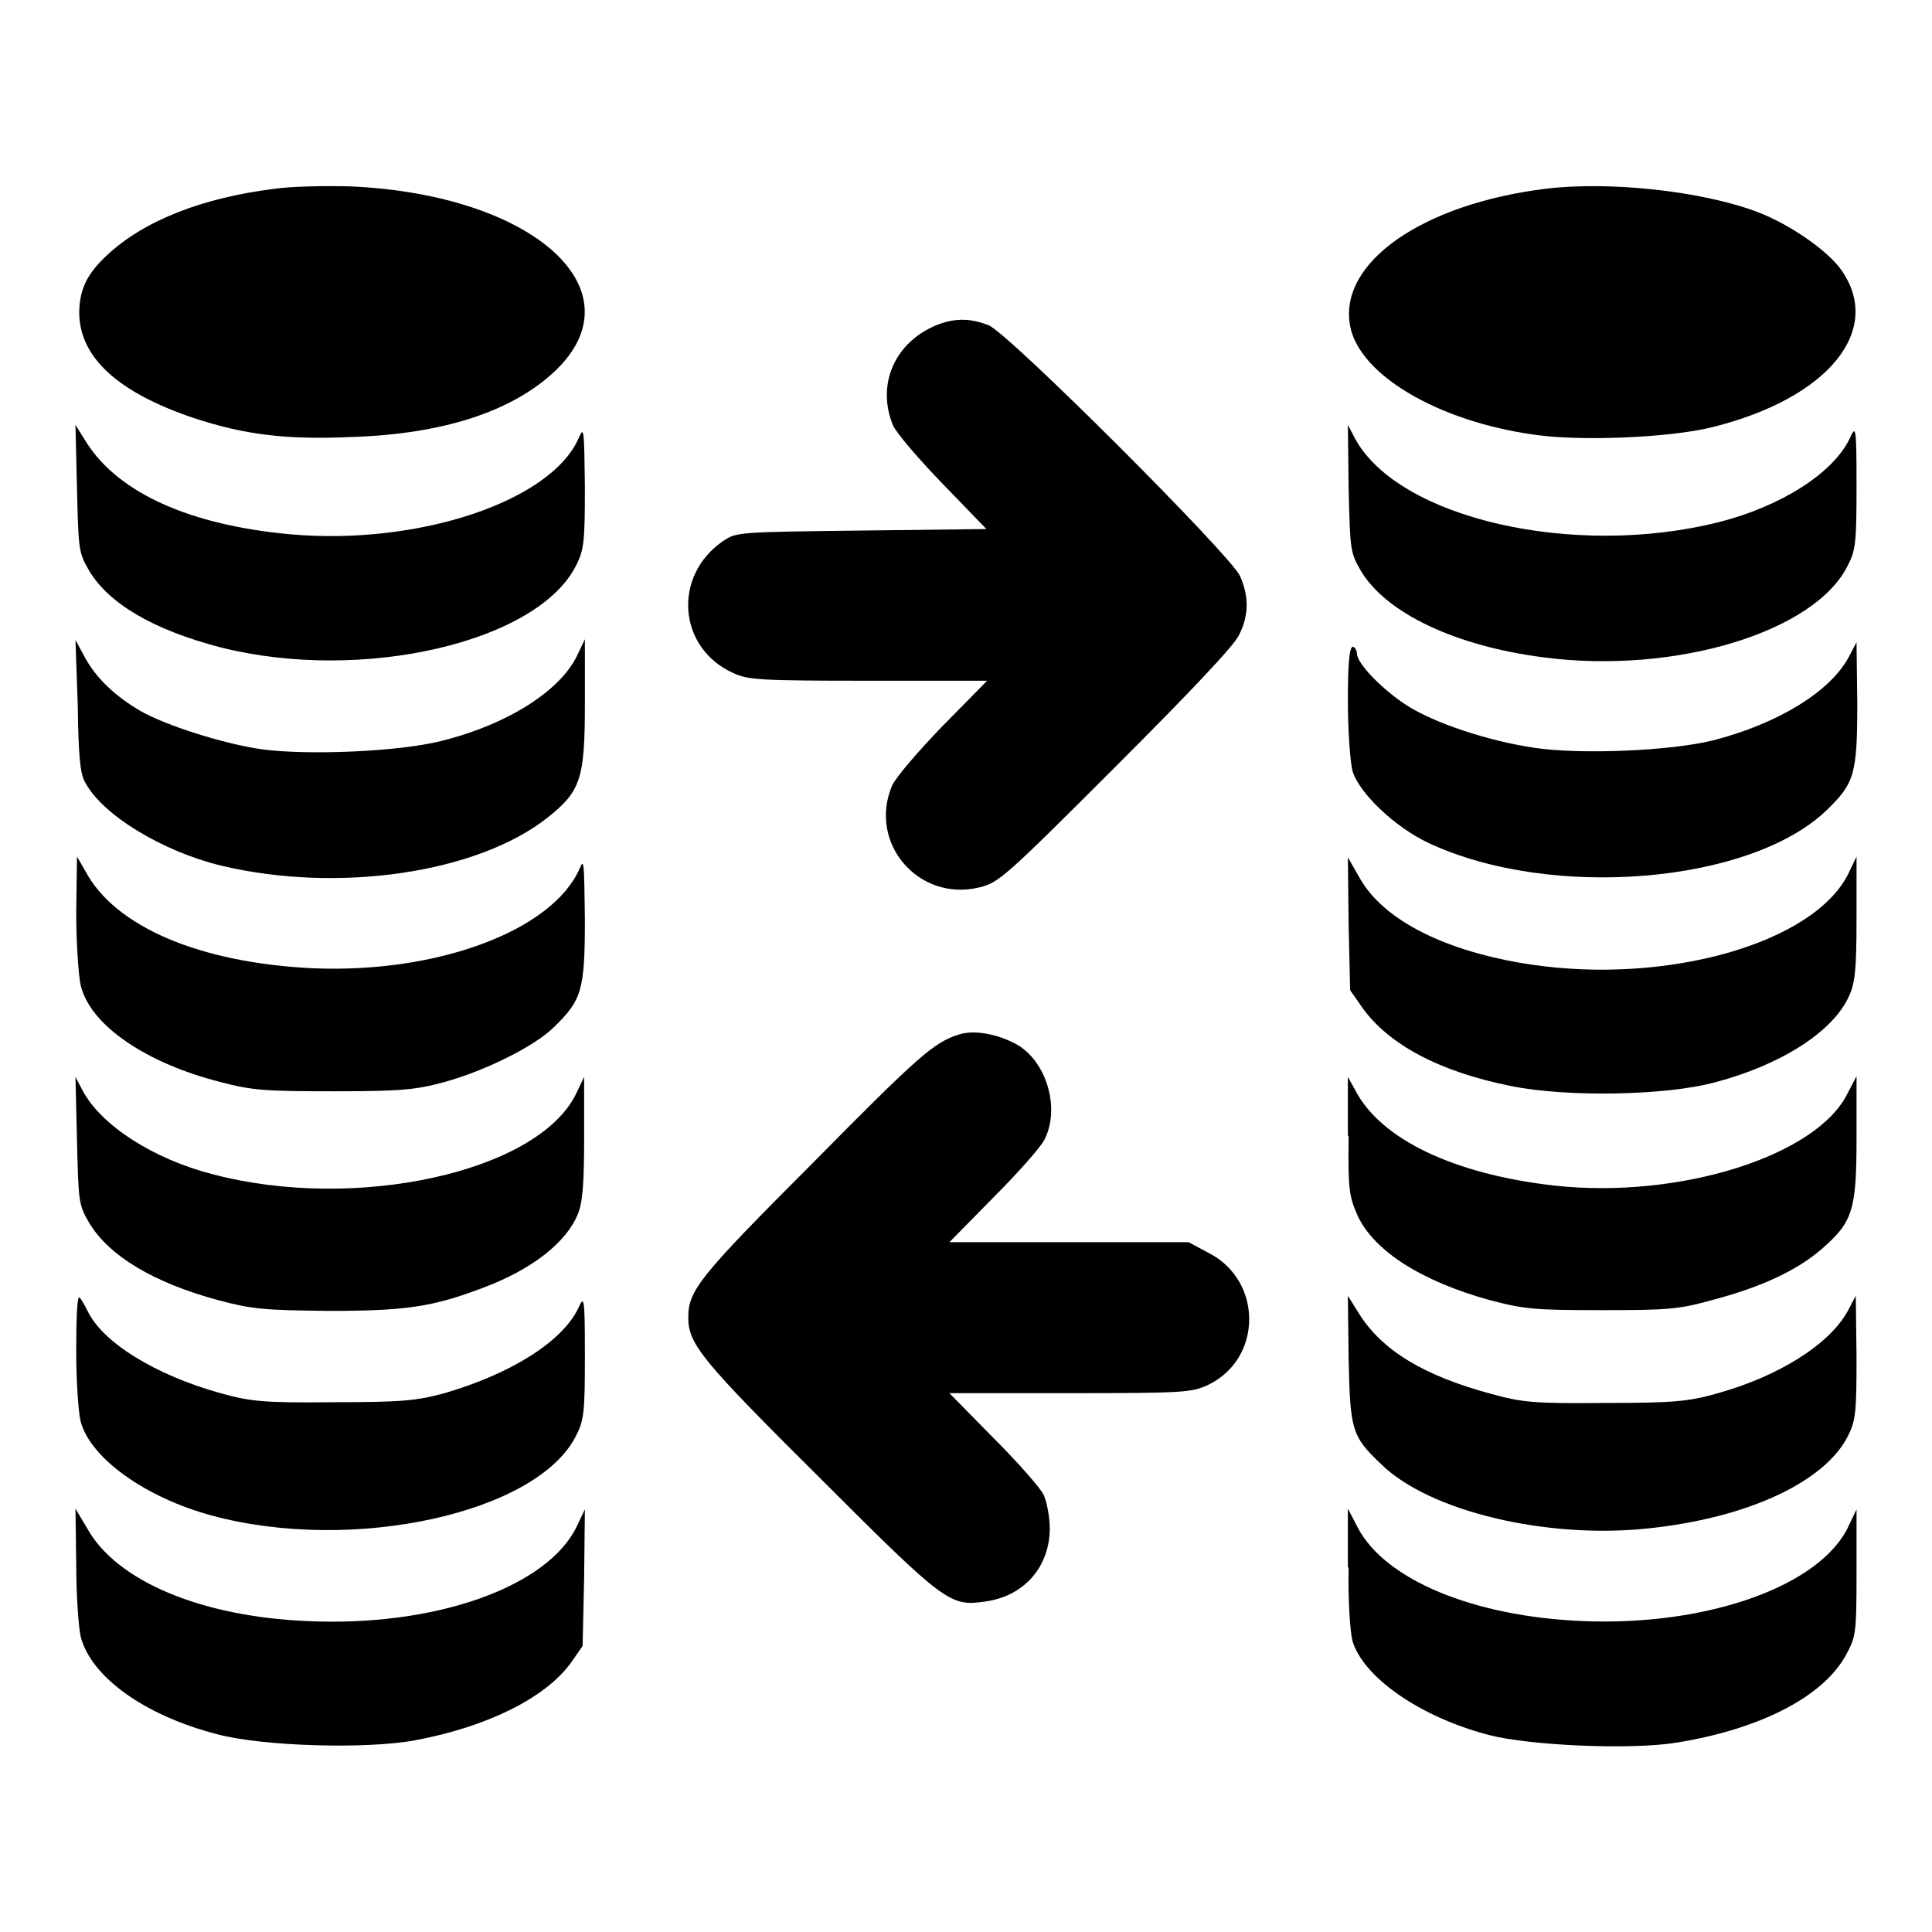
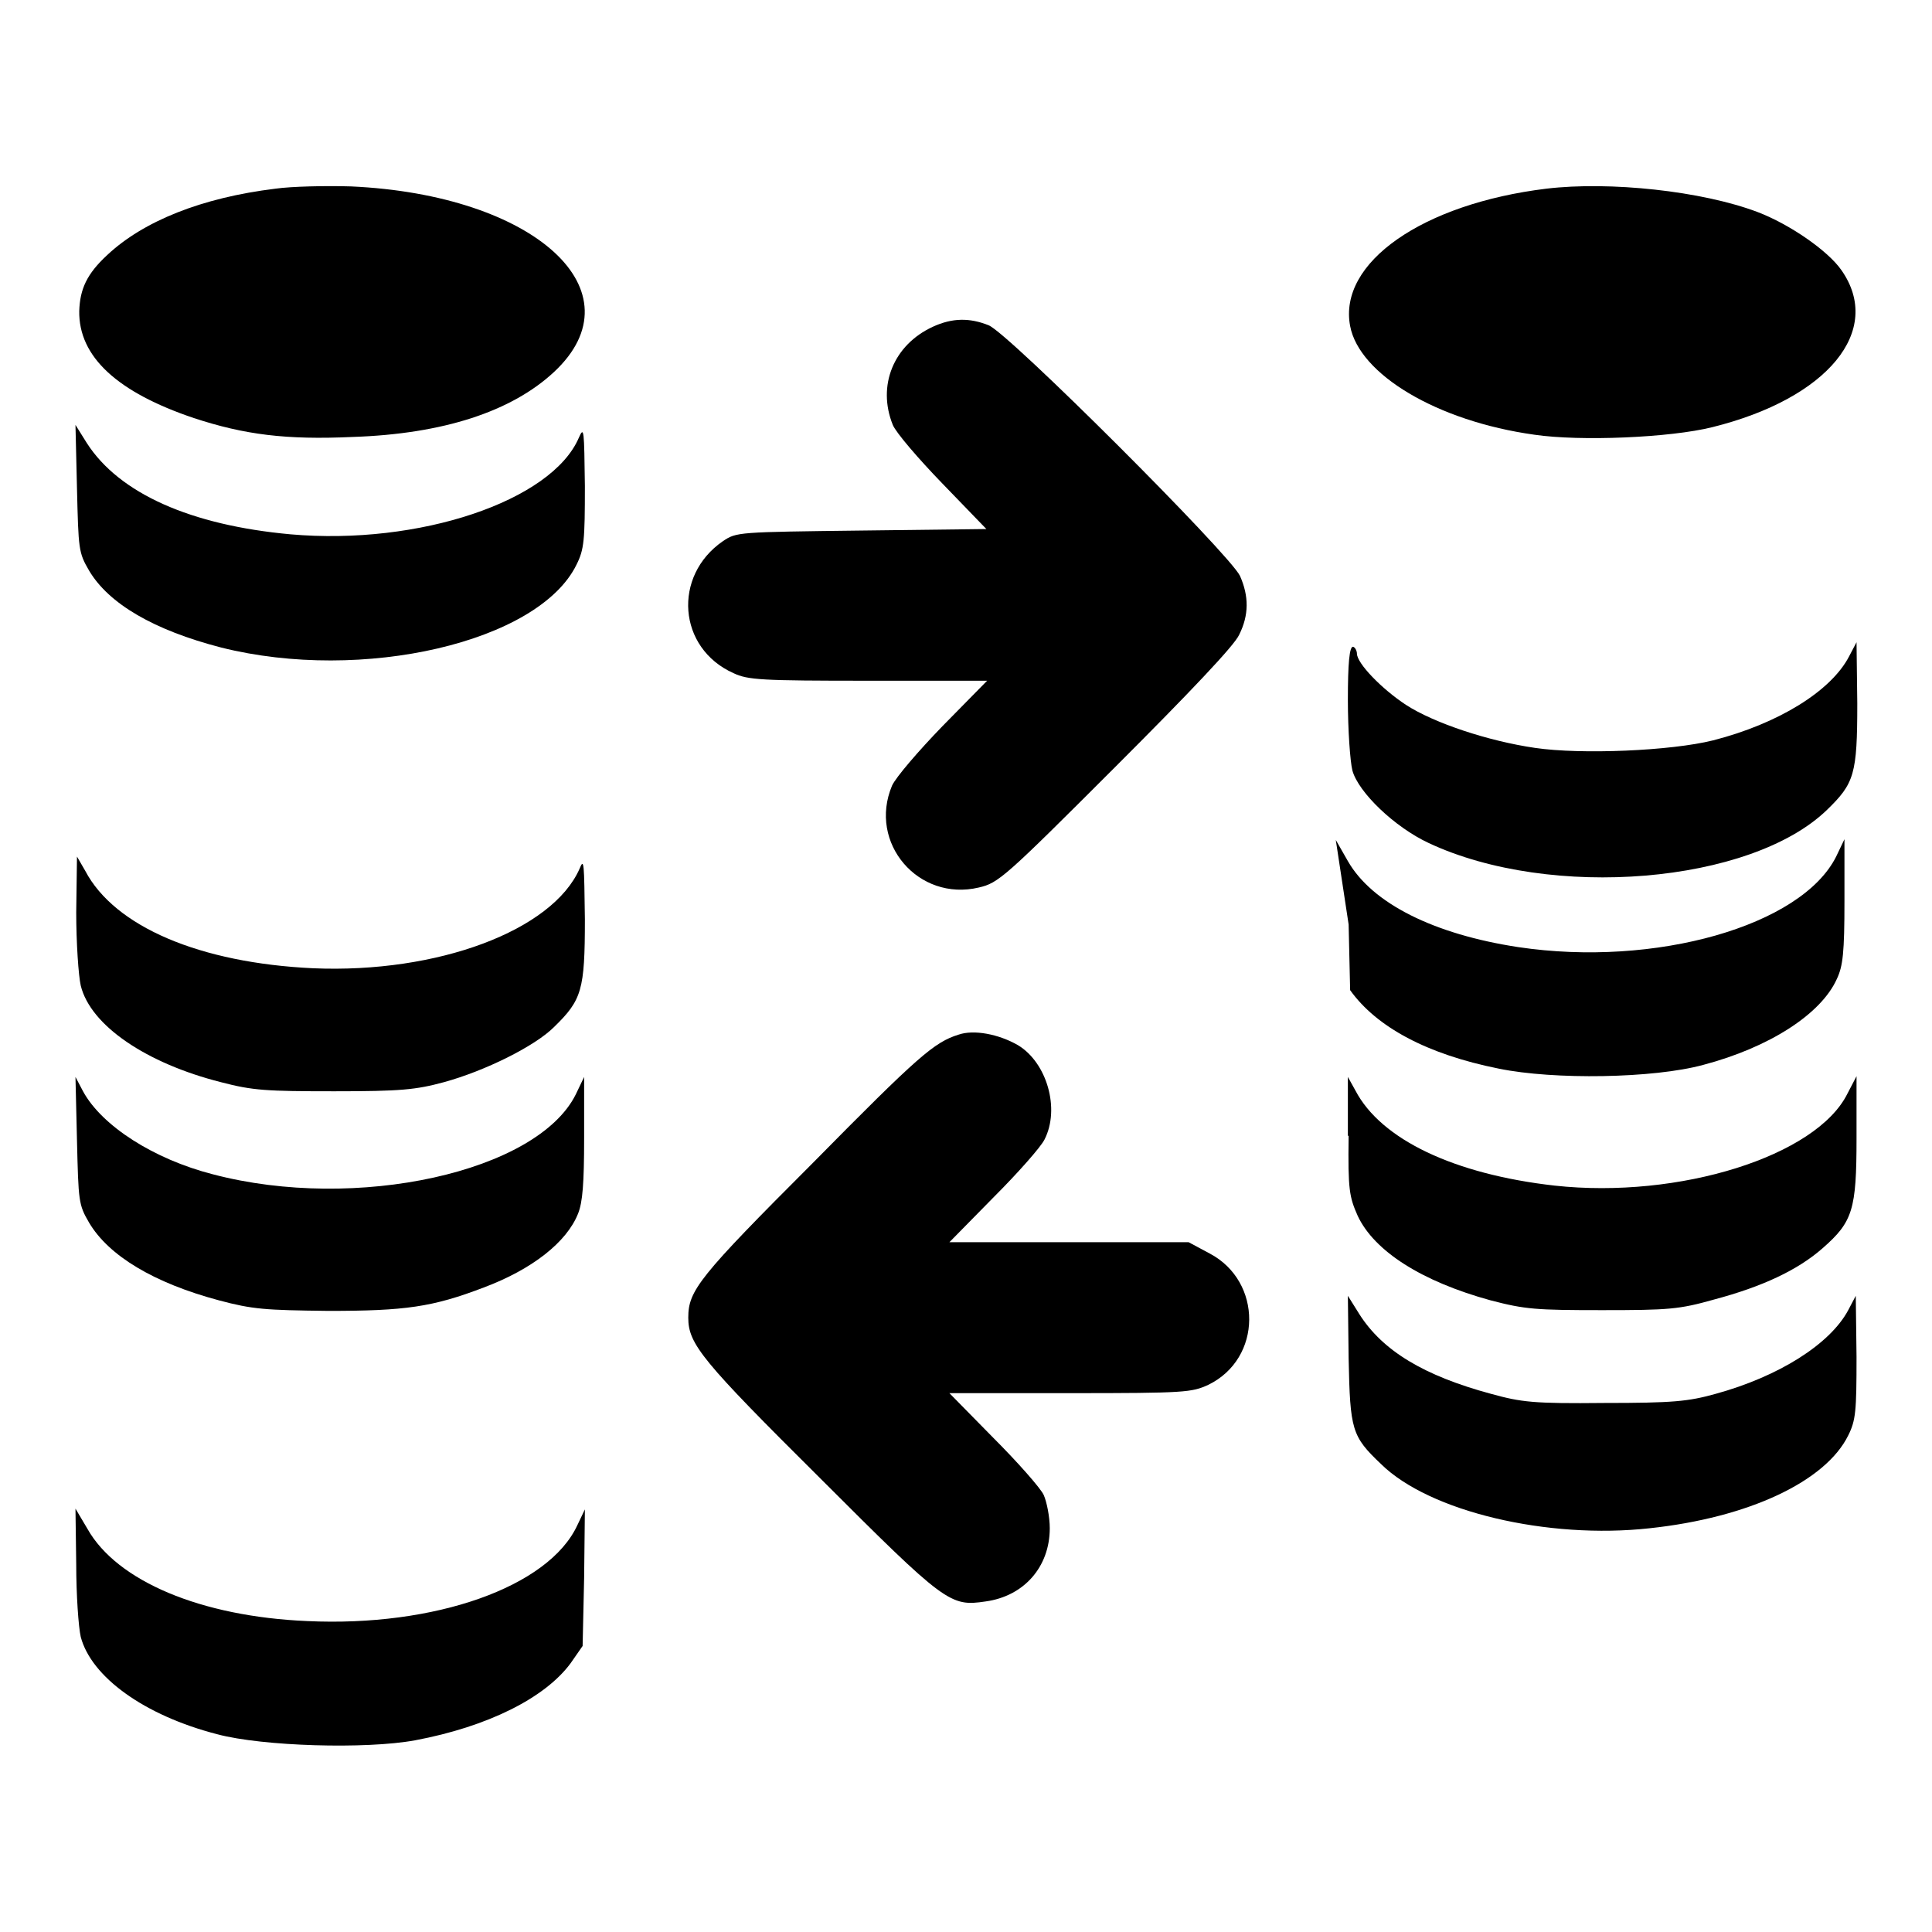
<svg xmlns="http://www.w3.org/2000/svg" version="1.1" x="0px" y="0px" viewBox="0 0 256 256" enable-background="new 0 0 256 256" xml:space="preserve">
  <g>
    <g>
      <g>
        <path fill="#000000" d="M36.5,25c-9.8,1.2-17.5,4.3-22.3,8.8c-2.7,2.5-3.6,4.5-3.7,7.4c-0.1,6.1,5.1,10.8,15.2,14.2c6.7,2.2,12.2,2.9,21,2.5c12.1-0.4,21.1-3.4,26.7-8.6c11.5-10.7-2.5-23.5-26.9-24.6C43.1,24.6,38.6,24.7,36.5,25z" />
        <path fill="#000000" d="M204.9,25c-16.4,2-27.6,9.8-26,18.2c1.2,6.4,11.5,12.6,24.4,14.4c6.1,0.9,18,0.4,23.6-1c15.3-3.8,22.7-12.8,17.1-20.8c-1.8-2.6-6.9-6.1-11.1-7.7C225.5,25.3,213.3,24,204.9,25z" />
        <path fill="#000000" d="M123.6,43.3c-5.2,2.4-7.4,7.8-5.3,13c0.4,1,3.4,4.5,6.6,7.8l5.8,6l-16.5,0.2c-16.5,0.2-16.6,0.2-18.4,1.4c-6.7,4.6-6,14.2,1.4,17.5c1.9,0.9,3.7,1,17.8,1h15.8l-5.9,6c-3.2,3.3-6.2,6.8-6.7,7.9c-3.2,7.6,3.5,15.4,11.5,13.5c2.6-0.6,3.4-1.3,18.1-16c9.8-9.8,15.8-16.1,16.4-17.5c1.3-2.6,1.3-5.1,0.1-7.8c-1.4-2.9-30.6-32.1-33.3-33.2C128.5,42.1,126.2,42.1,123.6,43.3z" />
        <path fill="#000000" d="M10.2,64.7c0.2,8.1,0.2,8.5,1.6,10.9c2.6,4.4,8.6,7.9,17.5,10.2c18.7,4.7,42.1-0.7,47.1-11c1-2,1.1-3.2,1.1-10.4c-0.1-7.4-0.1-8-0.8-6.4c-3.6,8.4-21.2,14.3-38.2,12.8c-13.2-1.2-22.7-5.4-27-12.1L10,56.3L10.2,64.7z" />
-         <path fill="#000000" d="M178.7,64.7c0.2,8.1,0.2,8.5,1.6,10.9c3.3,5.6,12.5,10,24.2,11.5c17.5,2.3,36.2-3.4,40.4-12.3c1-1.9,1.1-3.2,1.1-10.4c0-8-0.1-8.1-0.9-6.3c-2.2,4.6-9.1,9-17.4,11.1c-19.2,4.8-42.3-0.5-48.1-11l-1-1.9L178.7,64.7z" />
-         <path fill="#000000" d="M10.3,93.4c0.1,6.8,0.3,9.1,1,10.3c2.3,4.3,10.2,9.1,18,11c15.5,3.7,34,1,43.3-6.4c4.4-3.5,4.9-5.2,4.9-15.2v-8.4l-1,2.1c-2.2,4.7-9.2,9.2-18.1,11.4c-5.6,1.4-17.5,1.9-23.6,1.1c-5.1-0.7-12.9-3.2-16.2-5.1c-3.4-2-5.8-4.3-7.3-7l-1.3-2.4L10.3,93.4z" />
        <path fill="#000000" d="M178.6,92.7c0,4,0.3,8.2,0.6,9.4c0.8,2.9,5.6,7.5,10.1,9.6c16.2,7.6,42.7,5.4,52.8-4.4c3.6-3.5,4-4.7,4-14.1l-0.1-8.1l-1,1.9c-2.4,4.6-9.4,8.9-18,11.1c-5.6,1.4-17.5,1.9-23.6,1c-6.2-0.9-13.4-3.3-17.1-5.7c-3.2-2.1-6.5-5.5-6.5-6.8c0-0.3-0.2-0.8-0.5-0.9C178.8,85.6,178.6,88,178.6,92.7z" />
        <path fill="#000000" d="M10.1,120.9c0,4,0.3,8.4,0.6,9.7c1.3,5.3,8.7,10.3,18.6,12.8c4.2,1.1,6,1.2,15,1.2c8.8,0,10.8-0.2,14.5-1.2c5.5-1.5,12.1-4.8,14.6-7.3c3.7-3.6,4.1-4.9,4.1-14.3c-0.1-7.4-0.1-8.2-0.7-6.7c-3.6,8.2-18.8,13.9-35.3,13.2c-15-0.7-26.3-5.5-30.2-12.9l-1.1-1.9L10.1,120.9z" />
-         <path fill="#000000" d="M178.7,122.5l0.2,8.7l1.6,2.3c3.5,4.9,10.2,8.5,19.7,10.4c7.3,1.5,20.5,1.3,27.1-0.5c8.7-2.3,15.6-6.7,17.7-11.4c0.8-1.7,1-3.5,1-10.3v-8.2l-1.1,2.3c-4.6,9.2-24,14.7-42.1,12c-11.2-1.7-19.4-5.8-22.6-11.4l-1.6-2.8L178.7,122.5z" />
+         <path fill="#000000" d="M178.7,122.5l0.2,8.7c3.5,4.9,10.2,8.5,19.7,10.4c7.3,1.5,20.5,1.3,27.1-0.5c8.7-2.3,15.6-6.7,17.7-11.4c0.8-1.7,1-3.5,1-10.3v-8.2l-1.1,2.3c-4.6,9.2-24,14.7-42.1,12c-11.2-1.7-19.4-5.8-22.6-11.4l-1.6-2.8L178.7,122.5z" />
        <path fill="#000000" d="M127,137.1c-3.2,1-5.3,2.8-19.3,17c-15.1,15.1-16.5,16.9-16.5,20.5c0,3.5,1.8,5.7,17.5,21.3c16.6,16.6,17.2,17,21.9,16.3c5.1-0.7,8.5-4.6,8.5-9.7c0-1.5-0.4-3.5-0.8-4.4s-3.5-4.4-6.7-7.6l-5.8-5.9h16c15.3,0,16.1-0.1,18.3-1.1c7.2-3.5,7.2-13.7,0.2-17.4l-2.8-1.5h-15.8h-15.9l5.9-6c3.2-3.2,6.2-6.6,6.7-7.6c2.1-4.1,0.3-10.2-3.5-12.5C132.3,137,129,136.4,127,137.1z" />
        <path fill="#000000" d="M10.2,151.1c0.2,8.1,0.2,8.5,1.6,10.9c2.6,4.4,8.6,8,17.2,10.3c4.5,1.2,6.1,1.3,14.5,1.4c10.2,0,13.8-0.5,20.6-3.1c6.4-2.4,11-6,12.5-9.8c0.6-1.5,0.8-4,0.8-10v-8.1l-1.1,2.3c-5.1,10.3-29.1,15.6-48.1,10.6c-7.8-2-14.7-6.4-17.2-11l-1-1.9L10.2,151.1z" />
        <path fill="#000000" d="M178.7,150.5c-0.1,7.2,0.1,8.1,1.2,10.6c2.2,4.7,8.5,8.7,17.6,11.2c4.6,1.2,6,1.3,14.8,1.3c8.8,0,10.2-0.1,14.8-1.4c6.4-1.7,11.1-3.9,14.4-6.8c4-3.5,4.5-5.1,4.5-14.6v-8.2l-1.2,2.3c-4.1,8.3-22.3,14-38.8,12.2c-13.3-1.5-23-6.1-26.4-12.6l-1-1.8V150.5L178.7,150.5z" />
-         <path fill="#000000" d="M10.1,179.1c0,4,0.3,8.2,0.6,9.3c1.3,4.8,8.5,10,17.3,12.4c18.7,5.1,43.4-0.3,48.4-10.7c1-2,1.1-3.2,1.1-10.4c0-8-0.1-8.1-0.9-6.3c-2.2,4.5-9.1,8.7-17.7,11.2c-3.7,1-5.6,1.2-14.7,1.2c-9.4,0.1-11-0.1-15-1.2c-8.6-2.4-15.6-6.7-17.6-10.9c-0.5-1-1-1.8-1.1-1.8C10.2,171.9,10.1,175.1,10.1,179.1z" />
        <path fill="#000000" d="M178.7,180c0.2,9.5,0.4,10.3,4.3,14c6.4,6.3,22.1,10,35.6,8.5c13.1-1.4,23.3-6.2,26.3-12.3c1-2,1.1-3.2,1.1-10.4l-0.1-8.1l-1,1.9c-2.4,4.5-9.2,8.8-17.6,11.1c-3.6,1-5.6,1.2-14.7,1.2c-9.4,0.1-11-0.1-15-1.2c-8.9-2.4-14.4-5.7-17.5-10.6l-1.5-2.4L178.7,180z" />
        <path fill="#000000" d="M10.1,207.3c0,4,0.3,8.3,0.6,9.6c1.4,5.3,8.4,10.4,18.1,12.9c6,1.6,19.7,2,26.2,0.8c9.6-1.8,17.2-5.6,20.6-10.2l1.6-2.3l0.2-9l0.1-9.1l-1,2.1c-3.8,8.2-18.9,13.5-35.8,12.7c-14.1-0.6-25.2-5.3-29.1-12.2l-1.6-2.7L10.1,207.3L10.1,207.3z" />
-         <path fill="#000000" d="M178.7,207.7c-0.1,4.2,0.2,8.5,0.5,9.7c1.4,4.8,8.9,10.1,18.1,12.5c5.4,1.4,18.9,2,24.9,1c11.1-1.8,19.4-6.1,22.4-11.6c1.3-2.4,1.4-2.8,1.4-10.8V200l-1,2.1c-3.6,8-18.7,13.4-35.3,12.7c-14.5-0.6-26.2-5.5-29.8-12.4l-1.3-2.5V207.7z" />
      </g>
    </g>
  </g>
</svg>